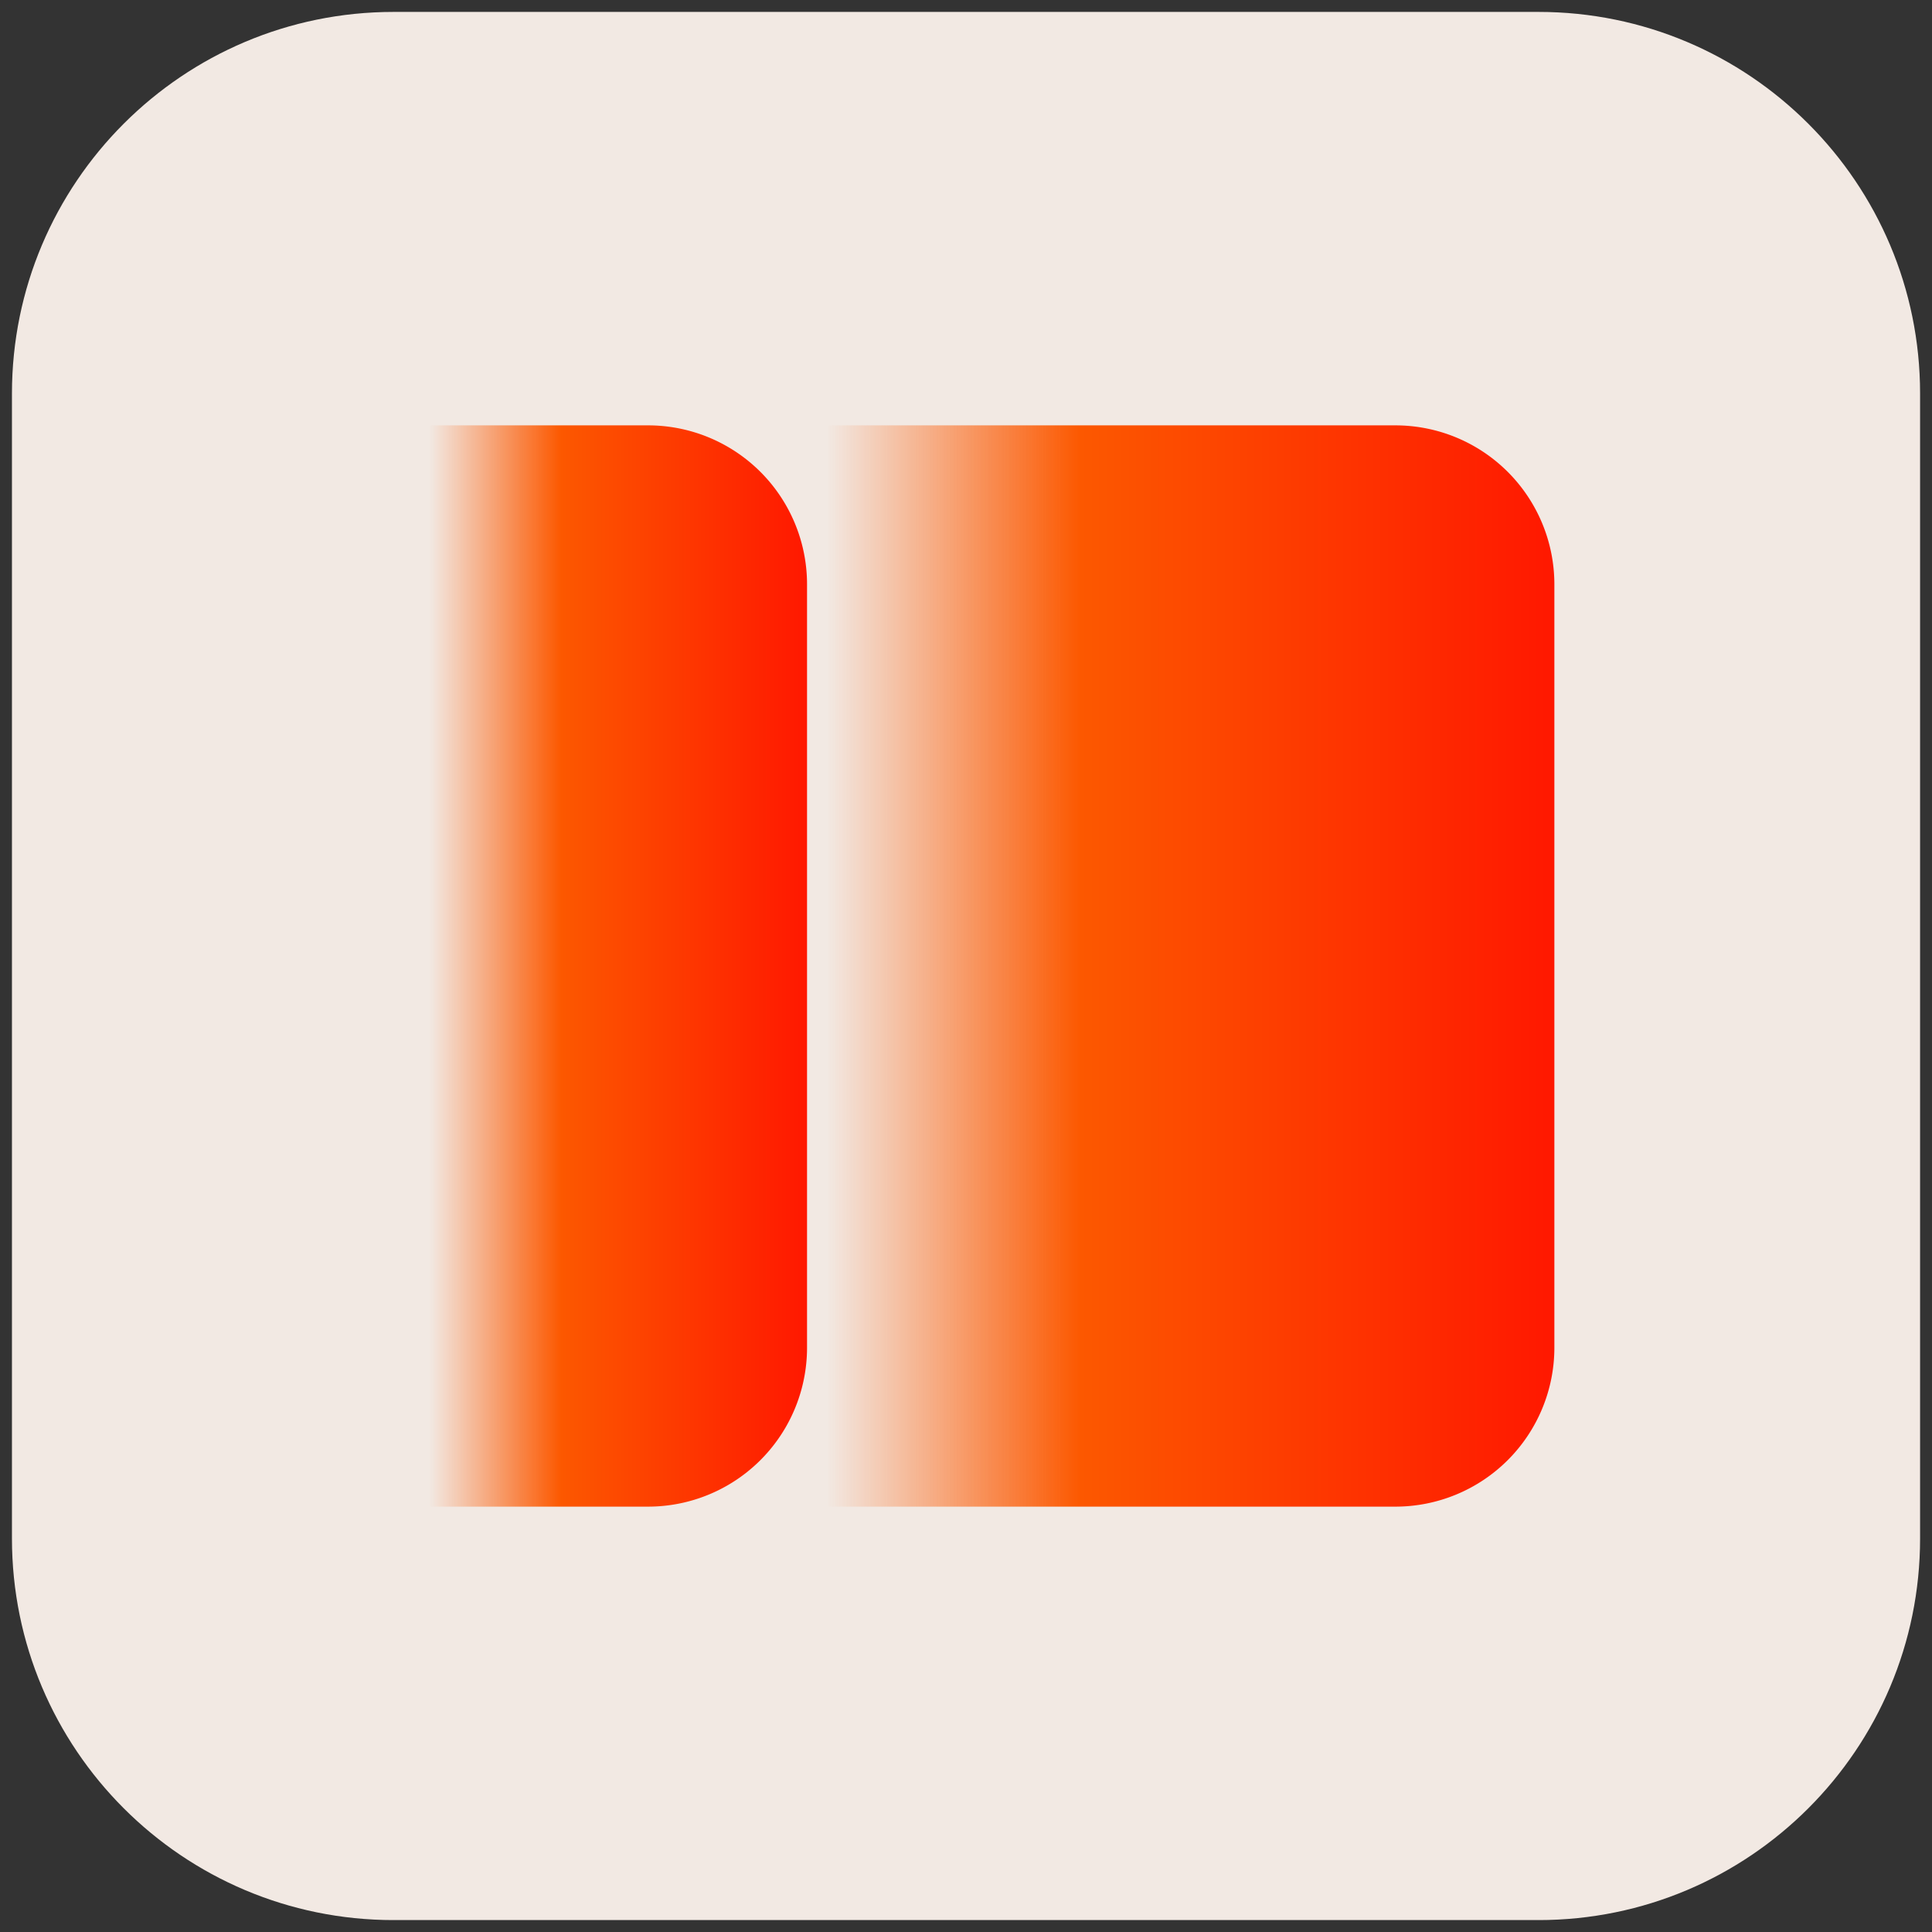
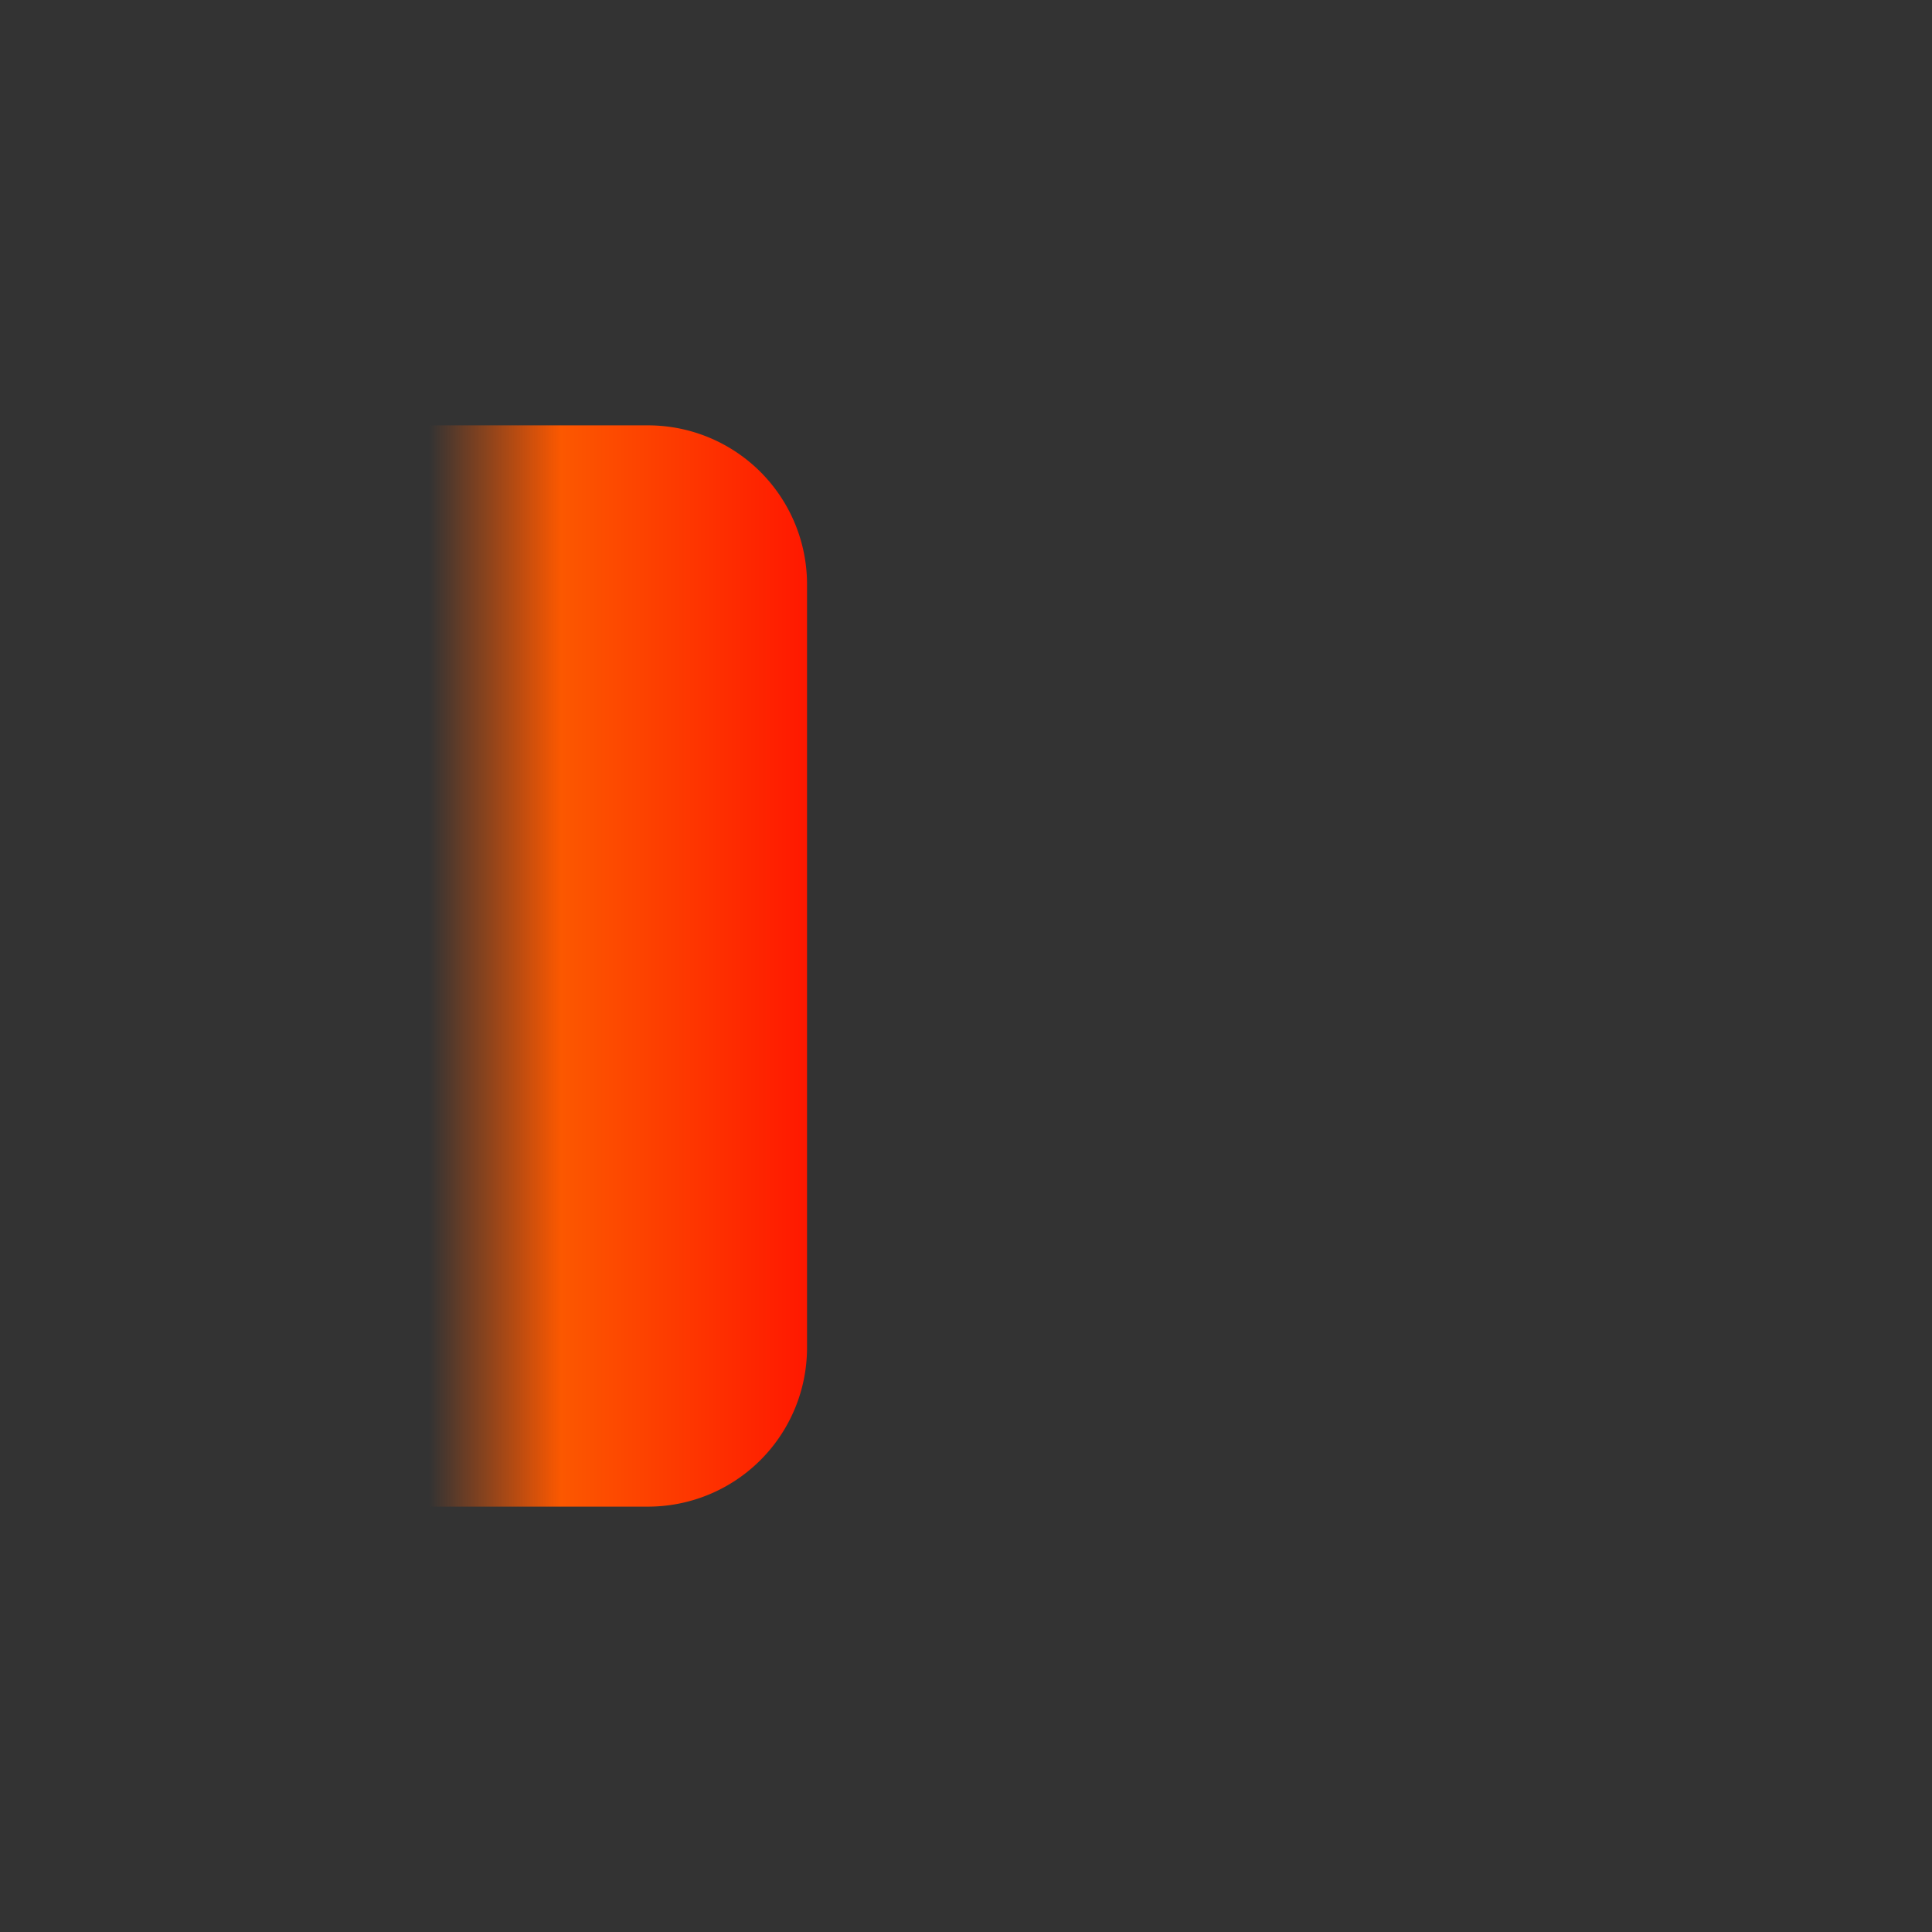
<svg xmlns="http://www.w3.org/2000/svg" width="54" height="54" fill="none">
  <rect width="100%" height="100%" fill="#333333" stroke="none" />
  <g clip-path="url(#a)">
-     <path fill="#F2E9E3" d="M.334 11C.334 5.109 5.11.333 11.001.333h32C48.89.333 53.667 5.11 53.667 11v32c0 5.891-4.775 10.667-10.666 10.667H11C5.11 53.667.334 48.89.334 43V11Z" />
-     <path fill="url(#b)" d="M20.334 11.889h18.667a4.444 4.444 0 0 1 4.444 4.444v21.334a4.444 4.444 0 0 1-4.444 4.444H20.334V11.89Z" />
    <path fill="url(#c)" d="M10.557 11.889h7.555a4.444 4.444 0 0 1 4.445 4.444v21.334a4.444 4.444 0 0 1-4.445 4.444h-7.555V11.89Z" />
  </g>
  <defs>
    <linearGradient id="b" x1="43.445" x2="20.334" y1="27" y2="27" gradientUnits="userSpaceOnUse">
      <stop stop-color="#FF1800" />
      <stop offset=".573" stop-color="#FC5800" />
      <stop offset=".88" stop-color="#FC5800" stop-opacity="0" />
    </linearGradient>
    <linearGradient id="c" x1="22.557" x2="10.557" y1="27" y2="27" gradientUnits="userSpaceOnUse">
      <stop stop-color="#FF1800" />
      <stop offset=".573" stop-color="#FC5800" />
      <stop offset=".88" stop-color="#FC5800" stop-opacity="0" />
    </linearGradient>
    <clipPath id="a">
      <path fill="#fff" d="M.334.333h53.333v53.333H.334z" />
    </clipPath>
  </defs>
</svg>